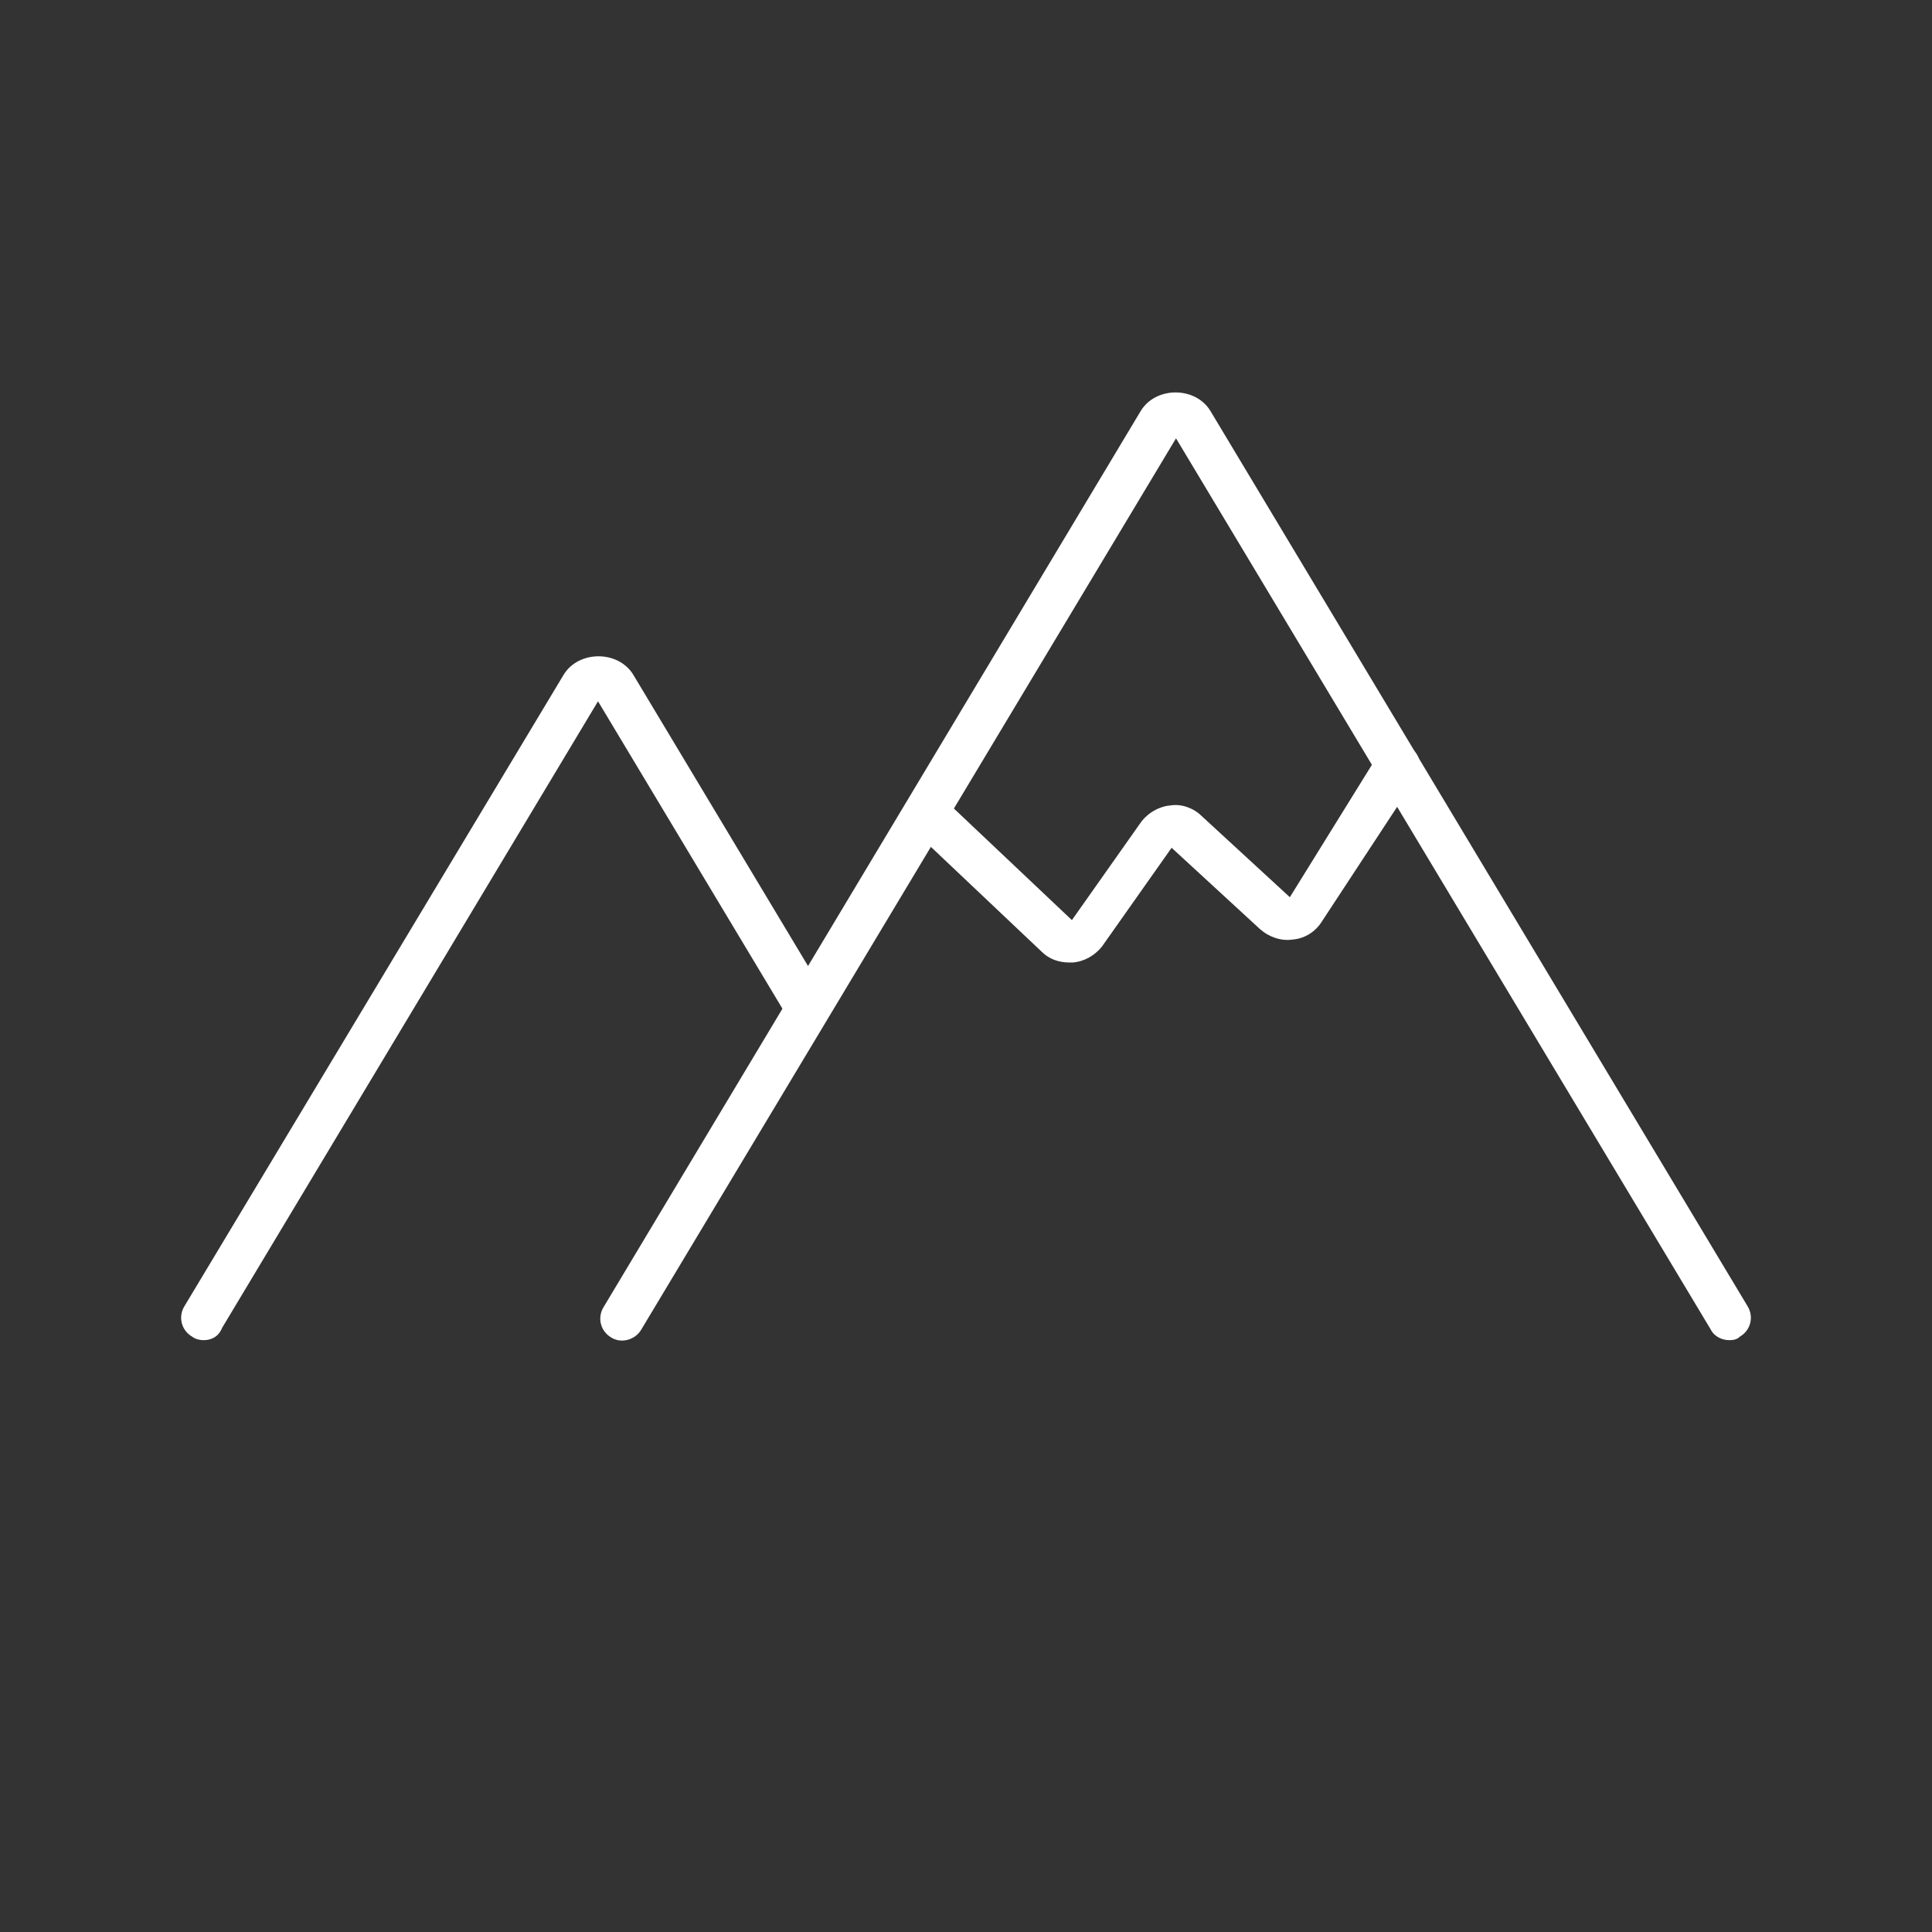
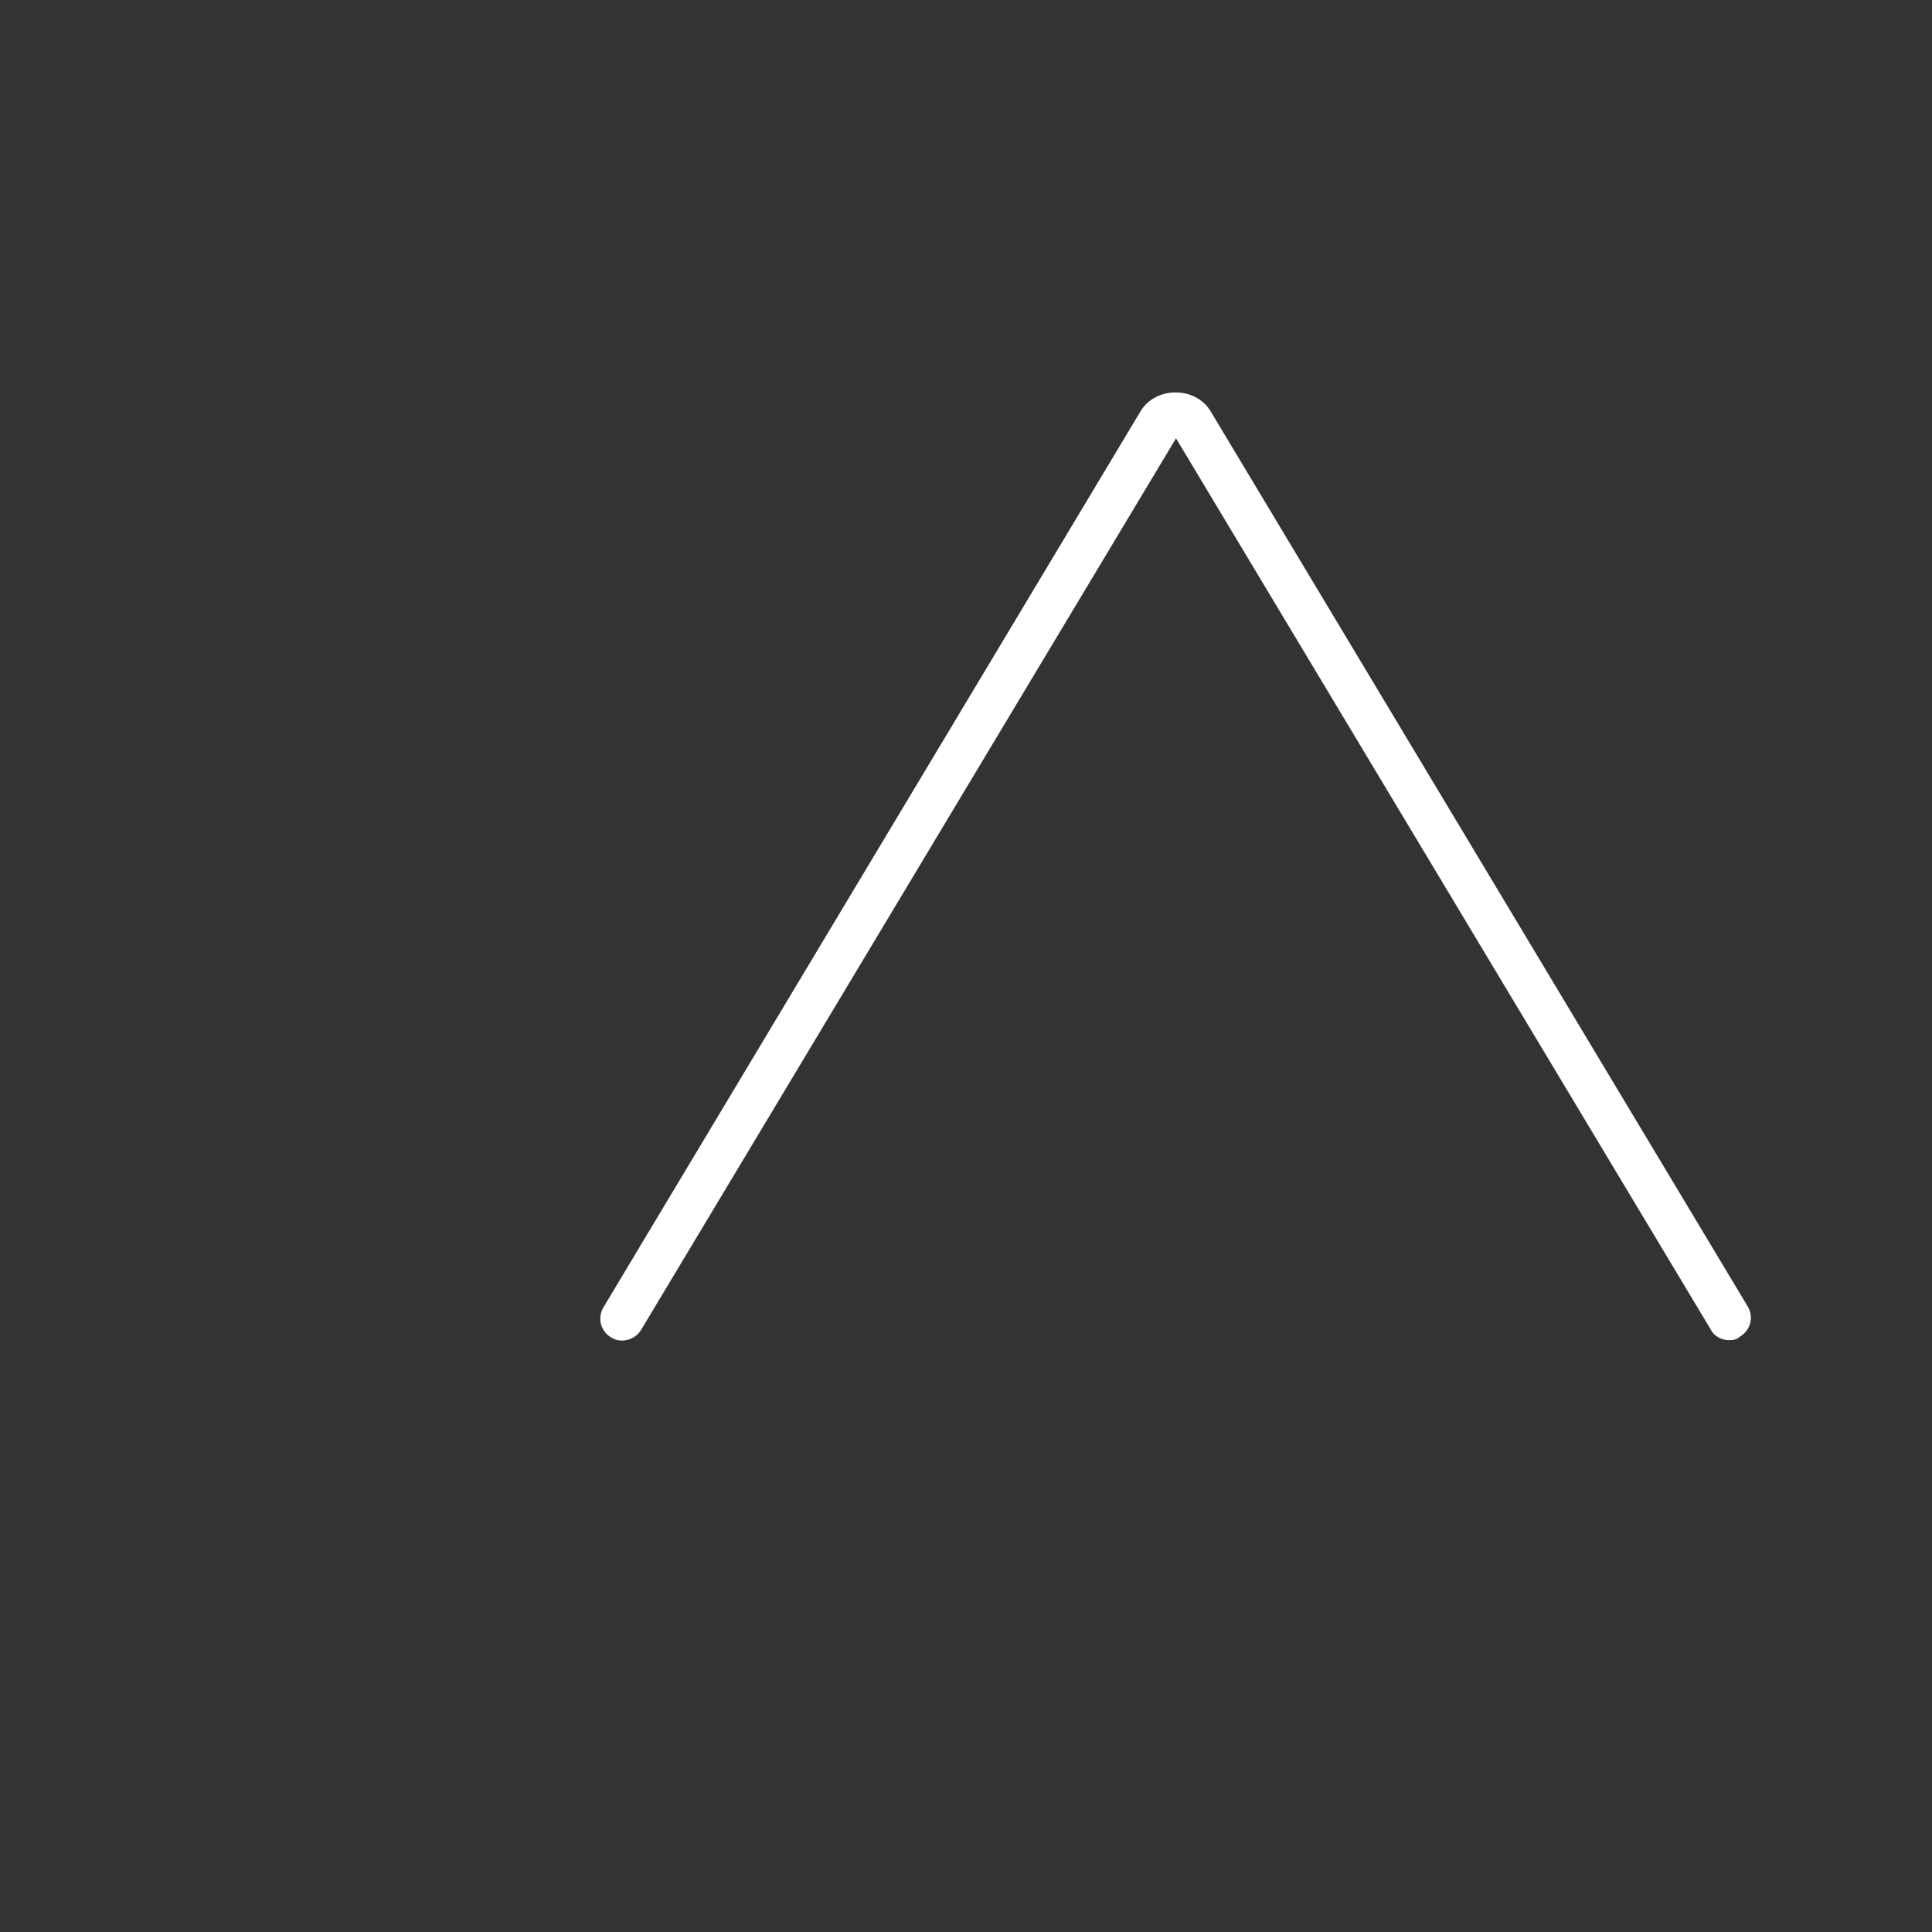
<svg xmlns="http://www.w3.org/2000/svg" width="64" height="64" viewBox="0 0 64 64" fill="none">
  <rect x="0" y="0" width="64" height="64" fill="#333333" stroke="none" />
-   <path d="M35.42 31.884C35.069 31.884 34.748 31.767 34.514 31.533L30.188 27.44C29.895 27.177 29.895 26.71 30.158 26.417C30.422 26.125 30.889 26.125 31.181 26.388L35.508 30.48L37.817 27.207C38.051 26.914 38.402 26.71 38.782 26.68C39.133 26.622 39.542 26.768 39.805 27.031L42.728 29.721L45.681 24.956C45.914 24.605 46.353 24.517 46.704 24.751C47.054 24.985 47.142 25.423 46.908 25.774L43.78 30.539C43.576 30.86 43.225 31.094 42.816 31.124C42.436 31.182 42.026 31.036 41.734 30.773L38.811 28.084L36.502 31.358C36.268 31.65 35.917 31.854 35.537 31.884C35.479 31.884 35.449 31.884 35.42 31.884Z" fill="white" />
  <path d="M57.285 44.395C57.051 44.395 56.788 44.278 56.672 44.044L38.957 14.52L21.243 44.044C21.038 44.395 20.57 44.512 20.249 44.307C19.898 44.103 19.781 43.664 19.986 43.313L37.788 13.614C38.285 12.795 39.6 12.795 40.097 13.614L57.899 43.284C58.104 43.635 57.987 44.073 57.636 44.278C57.548 44.366 57.432 44.395 57.285 44.395Z" fill="white" />
-   <path d="M6.744 44.395C6.627 44.395 6.481 44.366 6.364 44.278C6.013 44.073 5.896 43.635 6.101 43.284L18.67 22.354C19.167 21.536 20.483 21.536 20.98 22.354L27.381 33.024C27.586 33.374 27.469 33.813 27.118 34.018C26.767 34.222 26.329 34.105 26.124 33.755L19.81 23.231L7.358 43.986C7.241 44.278 7.007 44.395 6.744 44.395Z" fill="white" />
</svg>